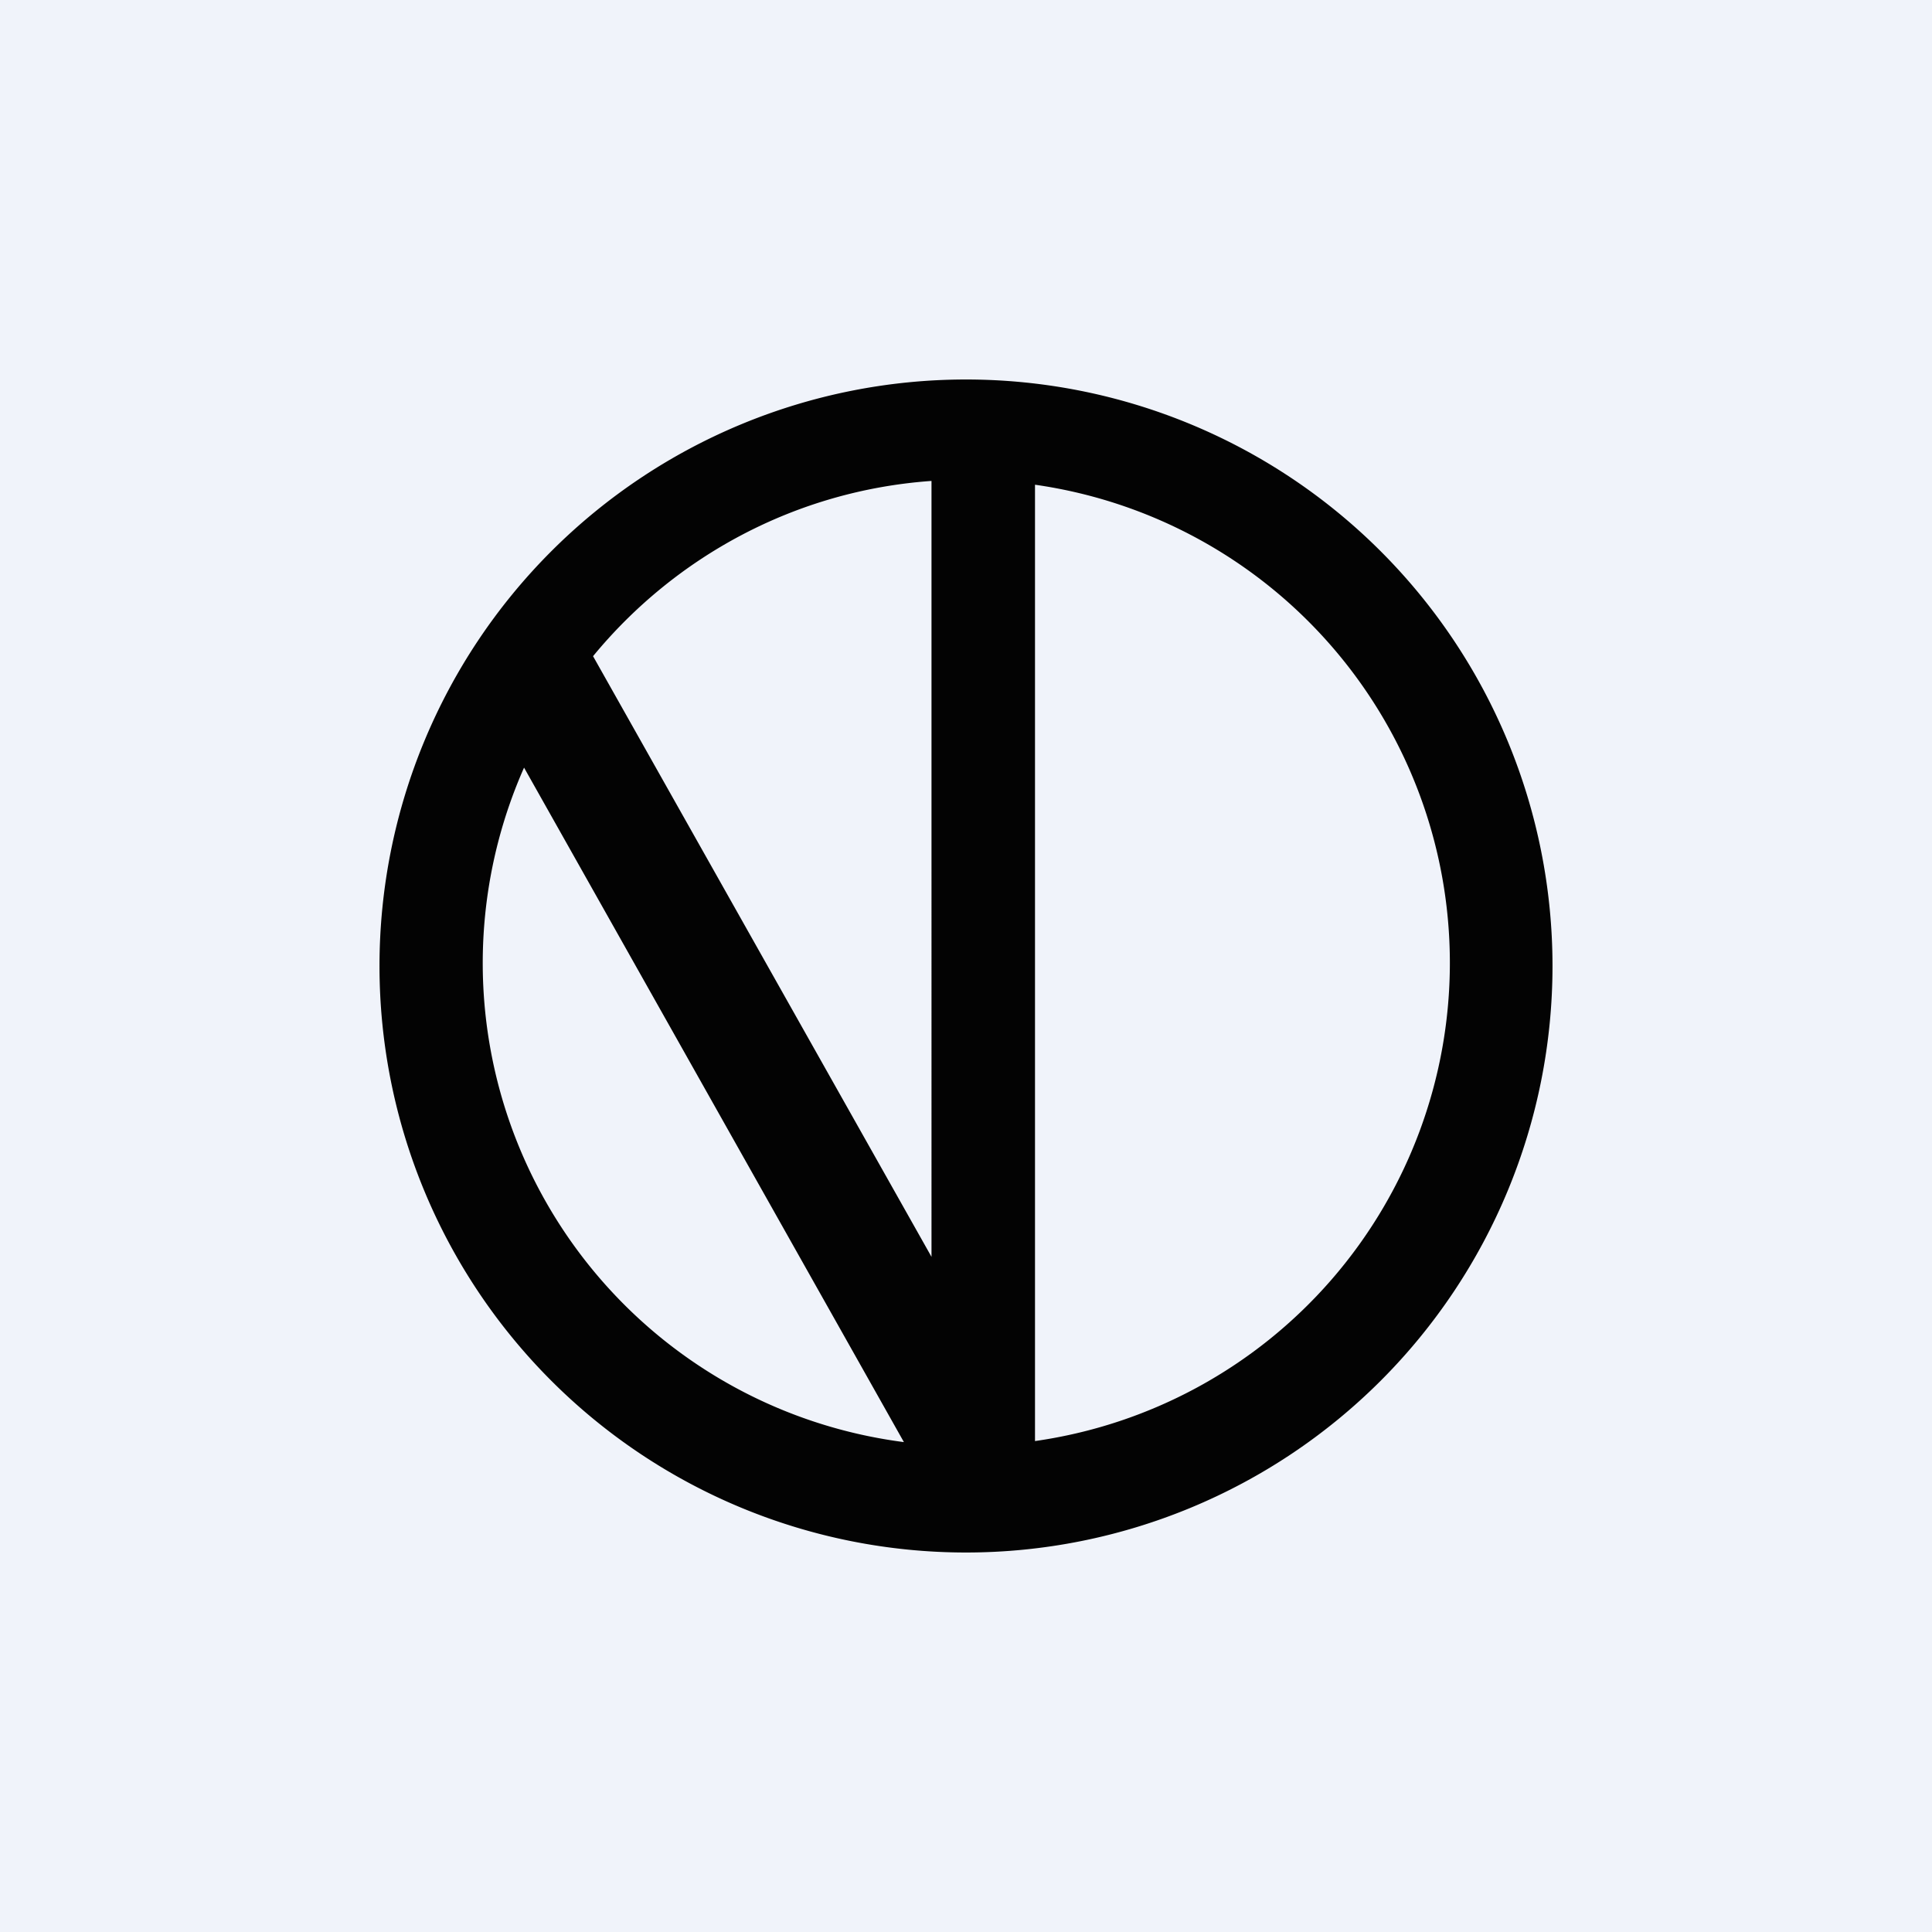
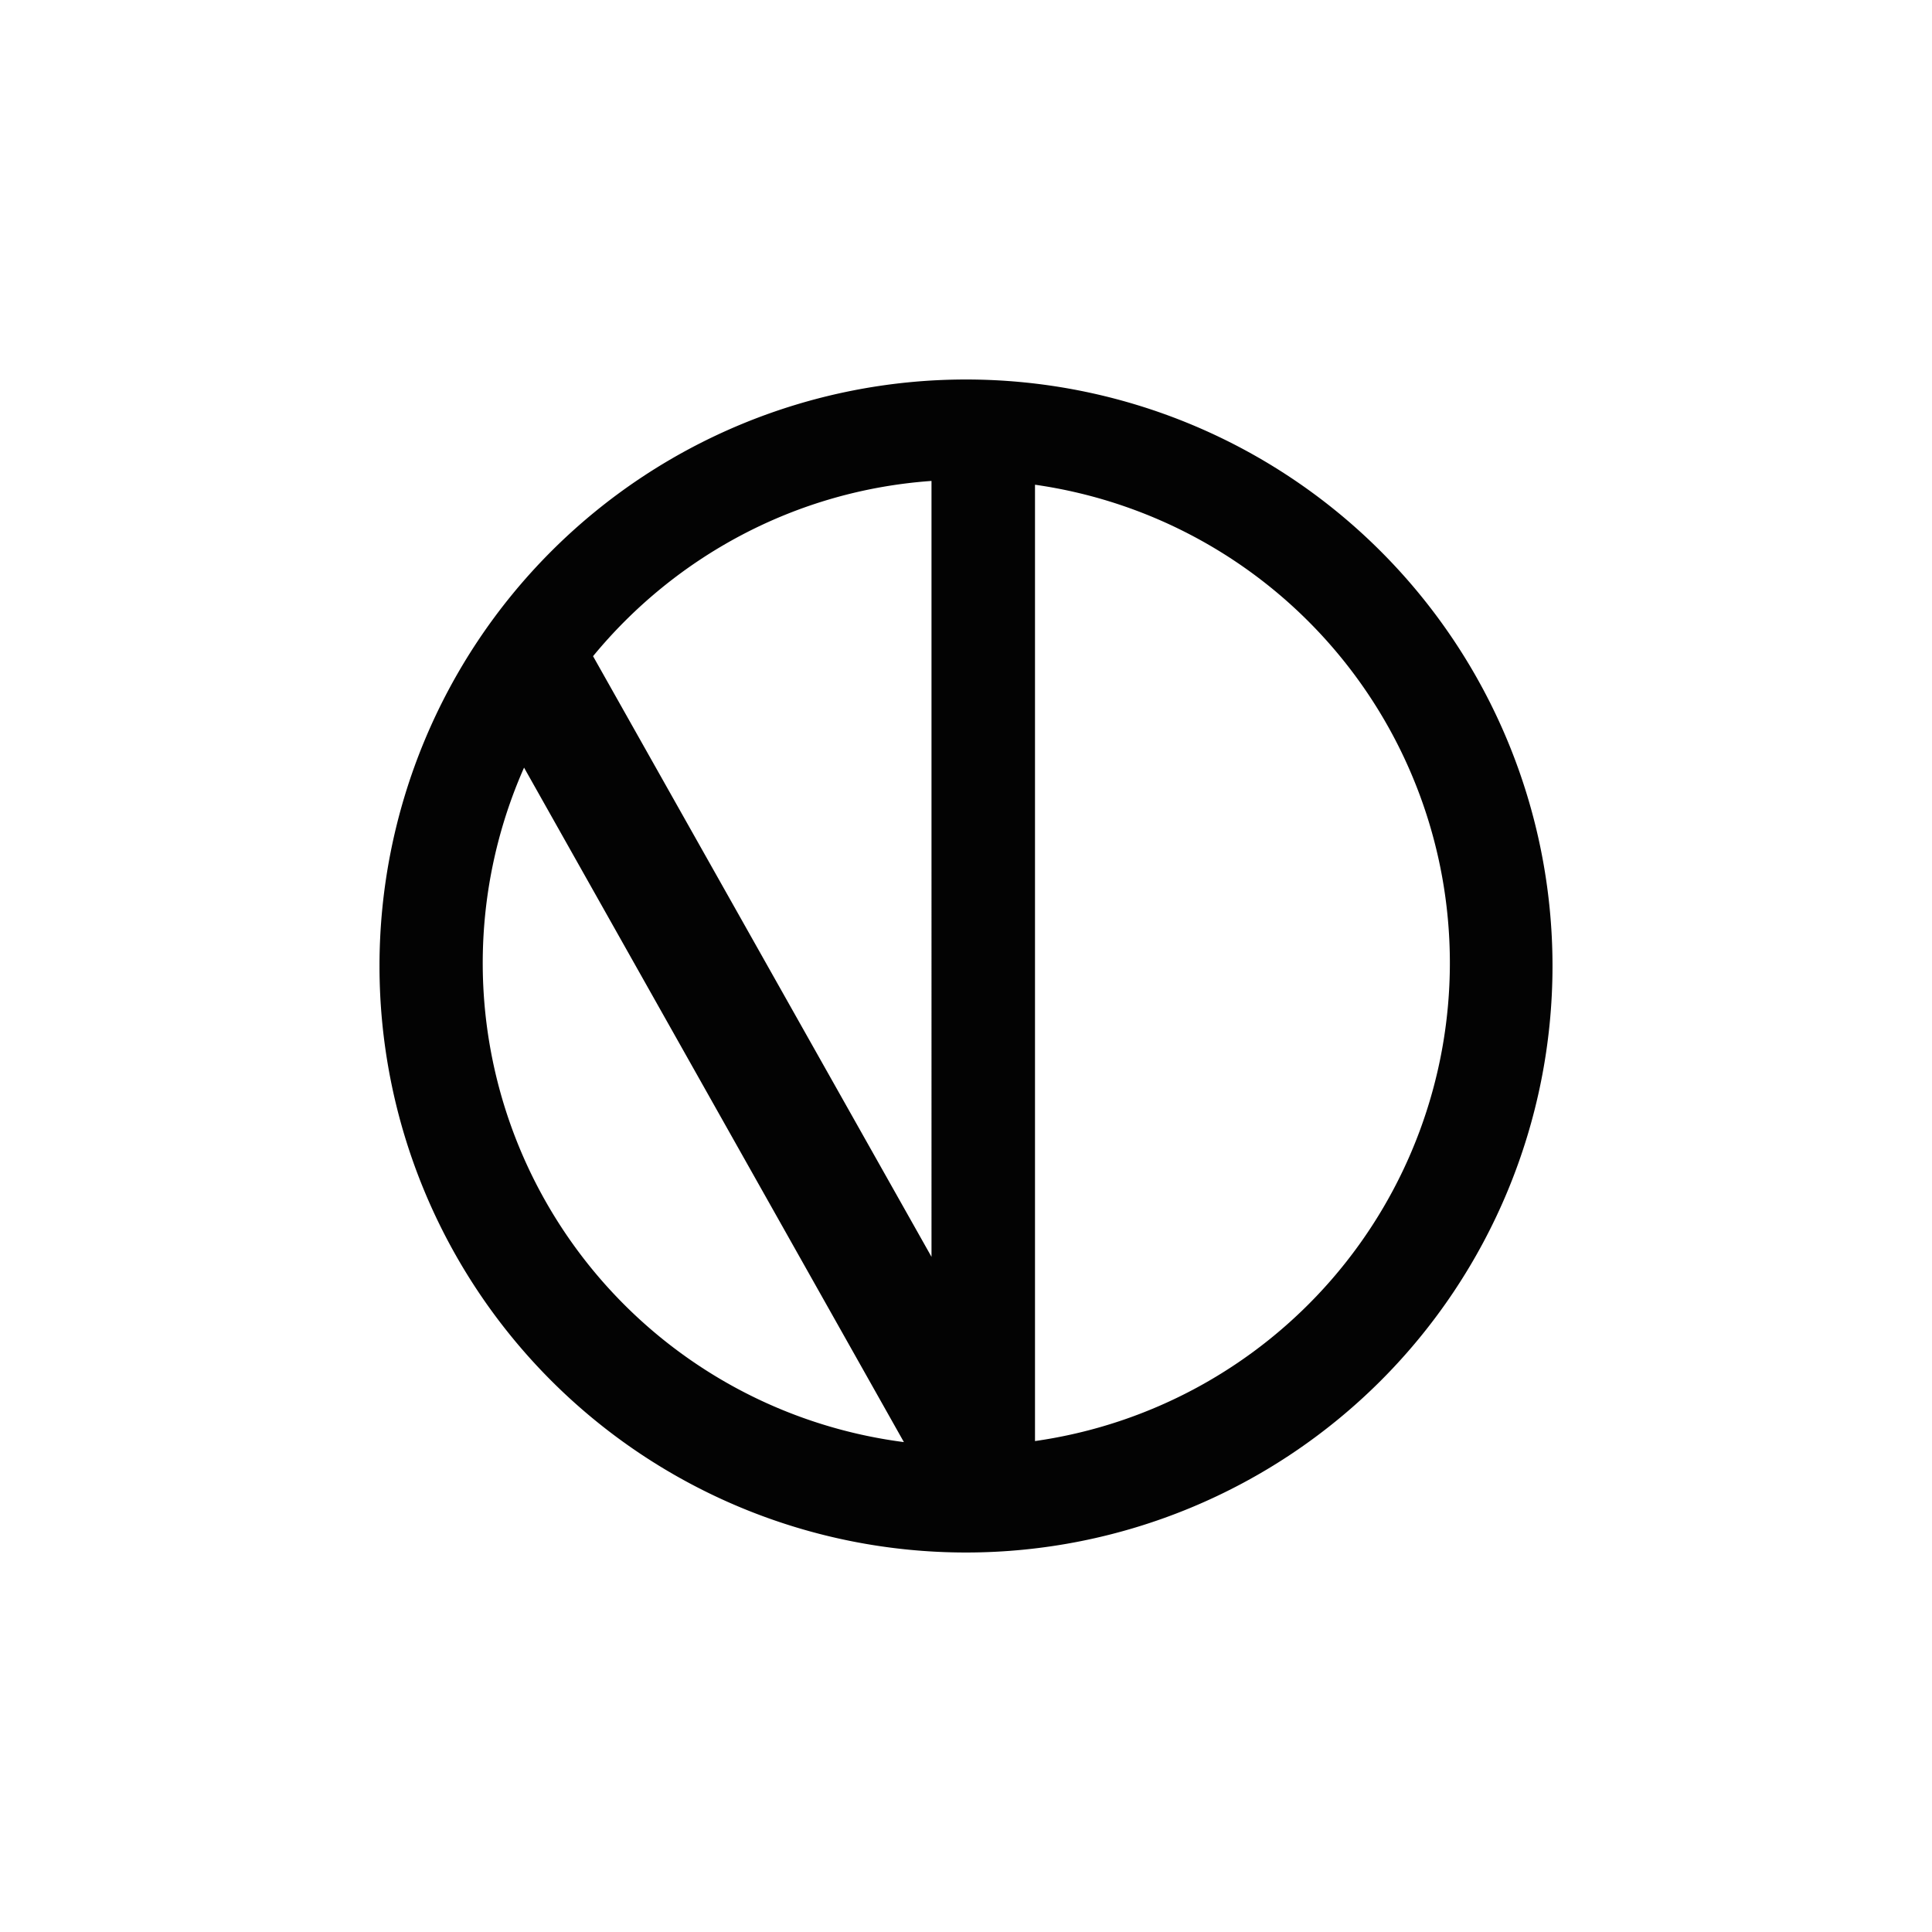
<svg xmlns="http://www.w3.org/2000/svg" width="56" height="56" viewBox="0 0 56 56">
-   <path fill="#F0F3FA" d="M0 0h56v56H0z" />
  <path fill-rule="evenodd" d="M28 45a17 17 0 1 0 0-34 17 17 0 0 0 0 34Zm-1.8-3.2L15.19 22.25A14 14 0 0 0 26.2 41.8Zm3.8-.03a14 14 0 0 0 0-27.72v27.72Zm-3-5.34V13.94c-3.95.28-7.44 2.2-9.81 5.08L27 36.43Z" fill="#030303" />
</svg>